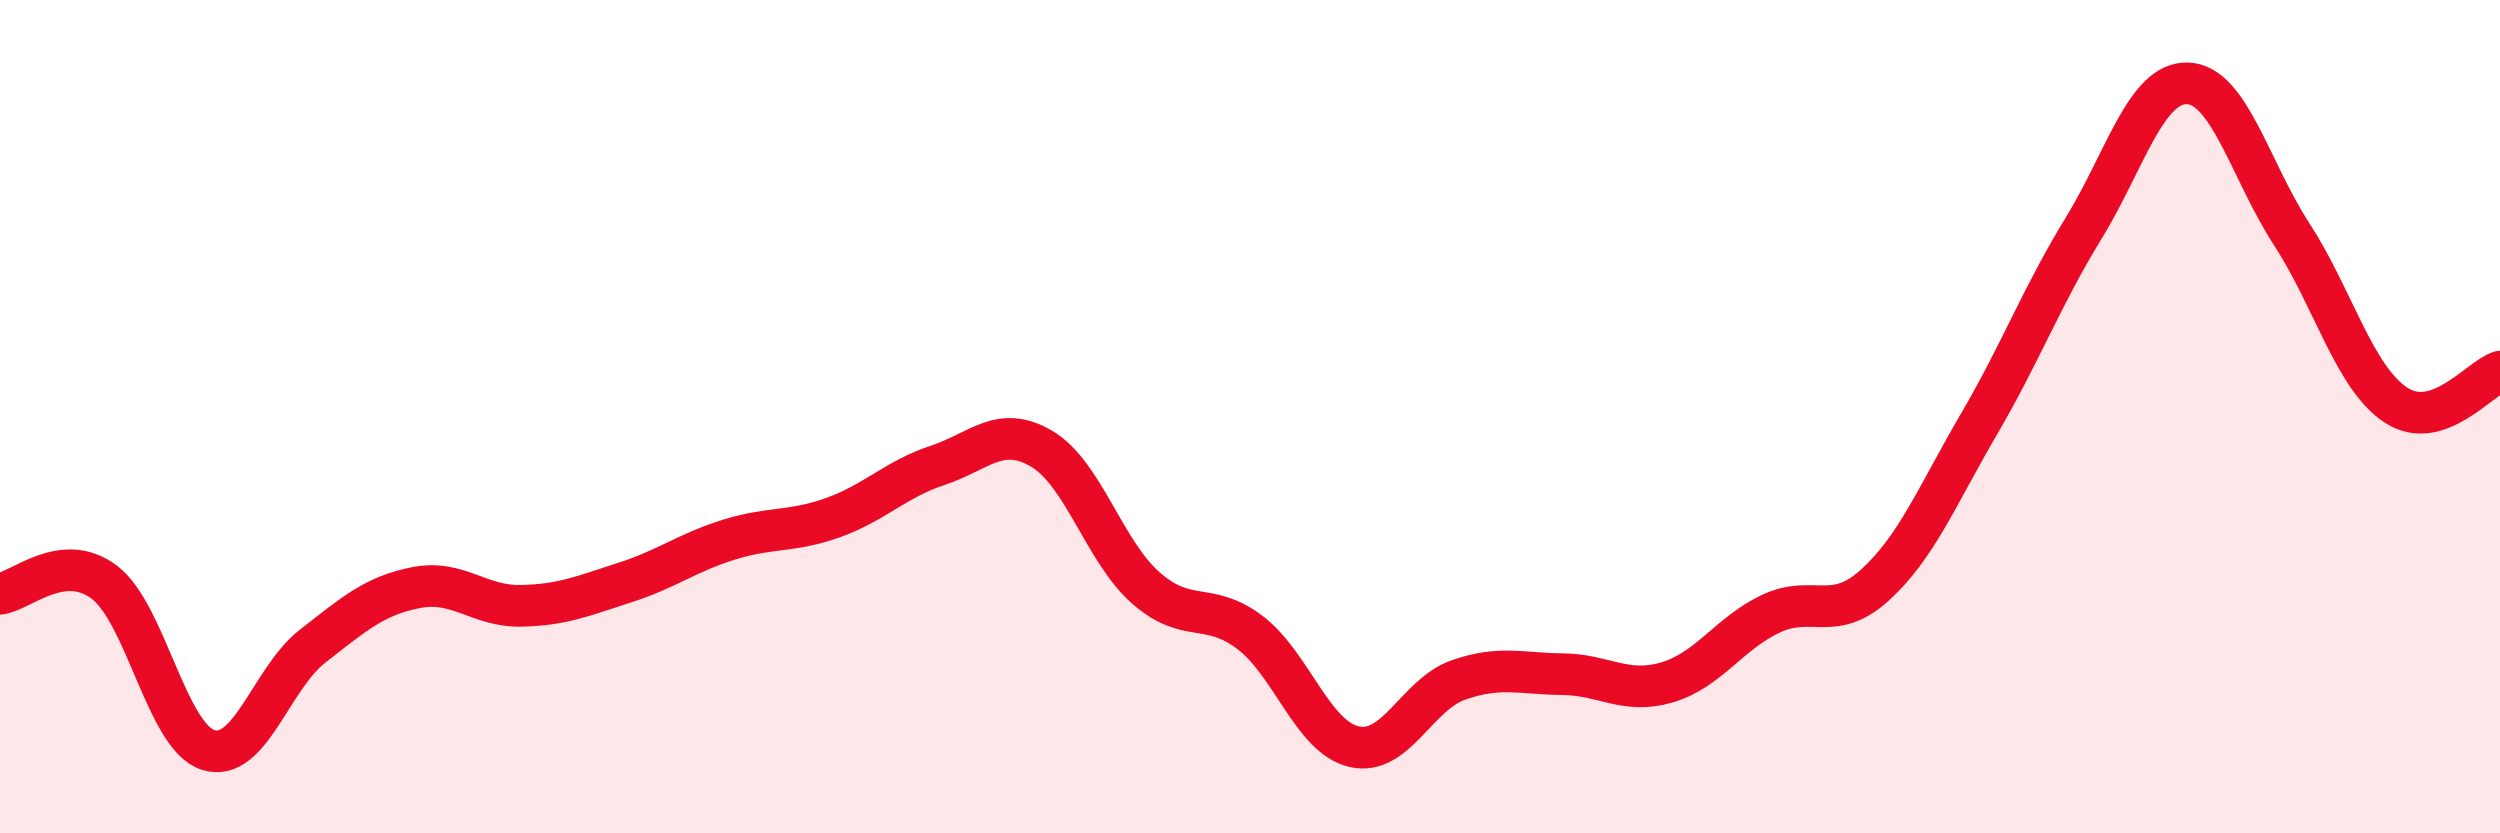
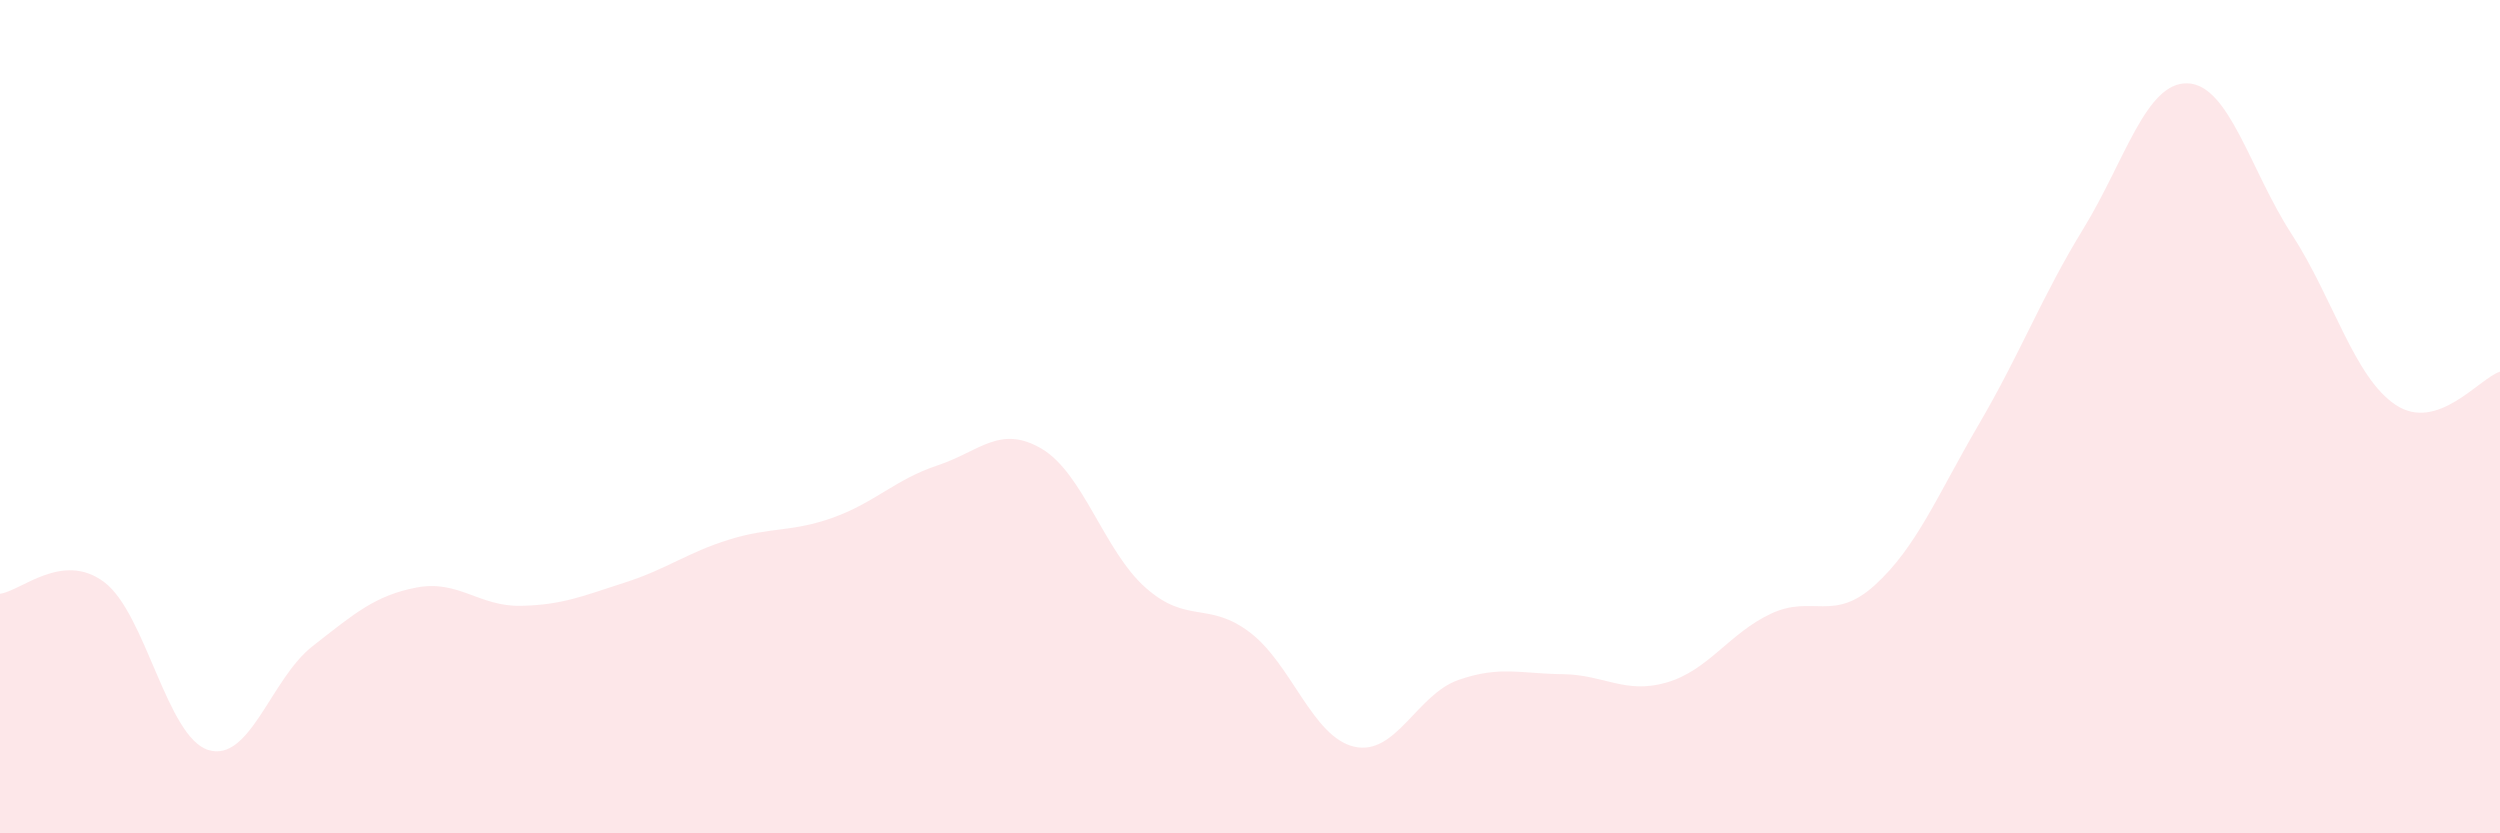
<svg xmlns="http://www.w3.org/2000/svg" width="60" height="20" viewBox="0 0 60 20">
  <path d="M 0,14.25 C 0.5,14.19 1.5,13.22 2.5,13.97 C 3.5,14.72 4,17.69 5,18 C 6,18.31 6.5,16.29 7.5,15.51 C 8.5,14.73 9,14.29 10,14.1 C 11,13.91 11.5,14.56 12.5,14.54 C 13.5,14.52 14,14.3 15,13.98 C 16,13.66 16.5,13.26 17.5,12.95 C 18.5,12.64 19,12.78 20,12.42 C 21,12.06 21.5,11.5 22.5,11.17 C 23.5,10.84 24,10.18 25,10.77 C 26,11.36 26.5,13.23 27.5,14.11 C 28.5,14.99 29,14.42 30,15.18 C 31,15.94 31.5,17.69 32.5,17.92 C 33.5,18.15 34,16.67 35,16.32 C 36,15.97 36.5,16.17 37.5,16.18 C 38.5,16.19 39,16.67 40,16.38 C 41,16.09 41.5,15.2 42.5,14.73 C 43.5,14.26 44,14.95 45,14.04 C 46,13.13 46.5,11.88 47.5,10.17 C 48.5,8.46 49,7.12 50,5.49 C 51,3.86 51.5,1.97 52.5,2 C 53.5,2.03 54,4.08 55,5.62 C 56,7.16 56.5,9.06 57.5,9.72 C 58.5,10.38 59.5,9.08 60,8.92L60 20L0 20Z" fill="#EB0A25" opacity="0.1" stroke-linecap="round" stroke-linejoin="round" />
-   <path d="M 0,14.25 C 0.5,14.19 1.5,13.22 2.5,13.97 C 3.5,14.72 4,17.69 5,18 C 6,18.31 6.5,16.29 7.5,15.51 C 8.5,14.73 9,14.29 10,14.1 C 11,13.91 11.5,14.56 12.5,14.54 C 13.5,14.52 14,14.3 15,13.98 C 16,13.66 16.5,13.26 17.5,12.95 C 18.5,12.64 19,12.78 20,12.42 C 21,12.06 21.5,11.5 22.5,11.17 C 23.5,10.84 24,10.18 25,10.77 C 26,11.36 26.5,13.23 27.5,14.11 C 28.5,14.99 29,14.42 30,15.18 C 31,15.94 31.5,17.69 32.5,17.92 C 33.5,18.15 34,16.67 35,16.32 C 36,15.97 36.5,16.17 37.5,16.18 C 38.5,16.19 39,16.67 40,16.38 C 41,16.09 41.5,15.2 42.5,14.73 C 43.5,14.26 44,14.95 45,14.04 C 46,13.13 46.5,11.88 47.5,10.17 C 48.5,8.46 49,7.12 50,5.49 C 51,3.86 51.5,1.97 52.5,2 C 53.5,2.03 54,4.08 55,5.62 C 56,7.16 56.5,9.06 57.5,9.72 C 58.5,10.38 59.5,9.08 60,8.92" stroke="#EB0A25" stroke-width="1" fill="none" stroke-linecap="round" stroke-linejoin="round" />
</svg>